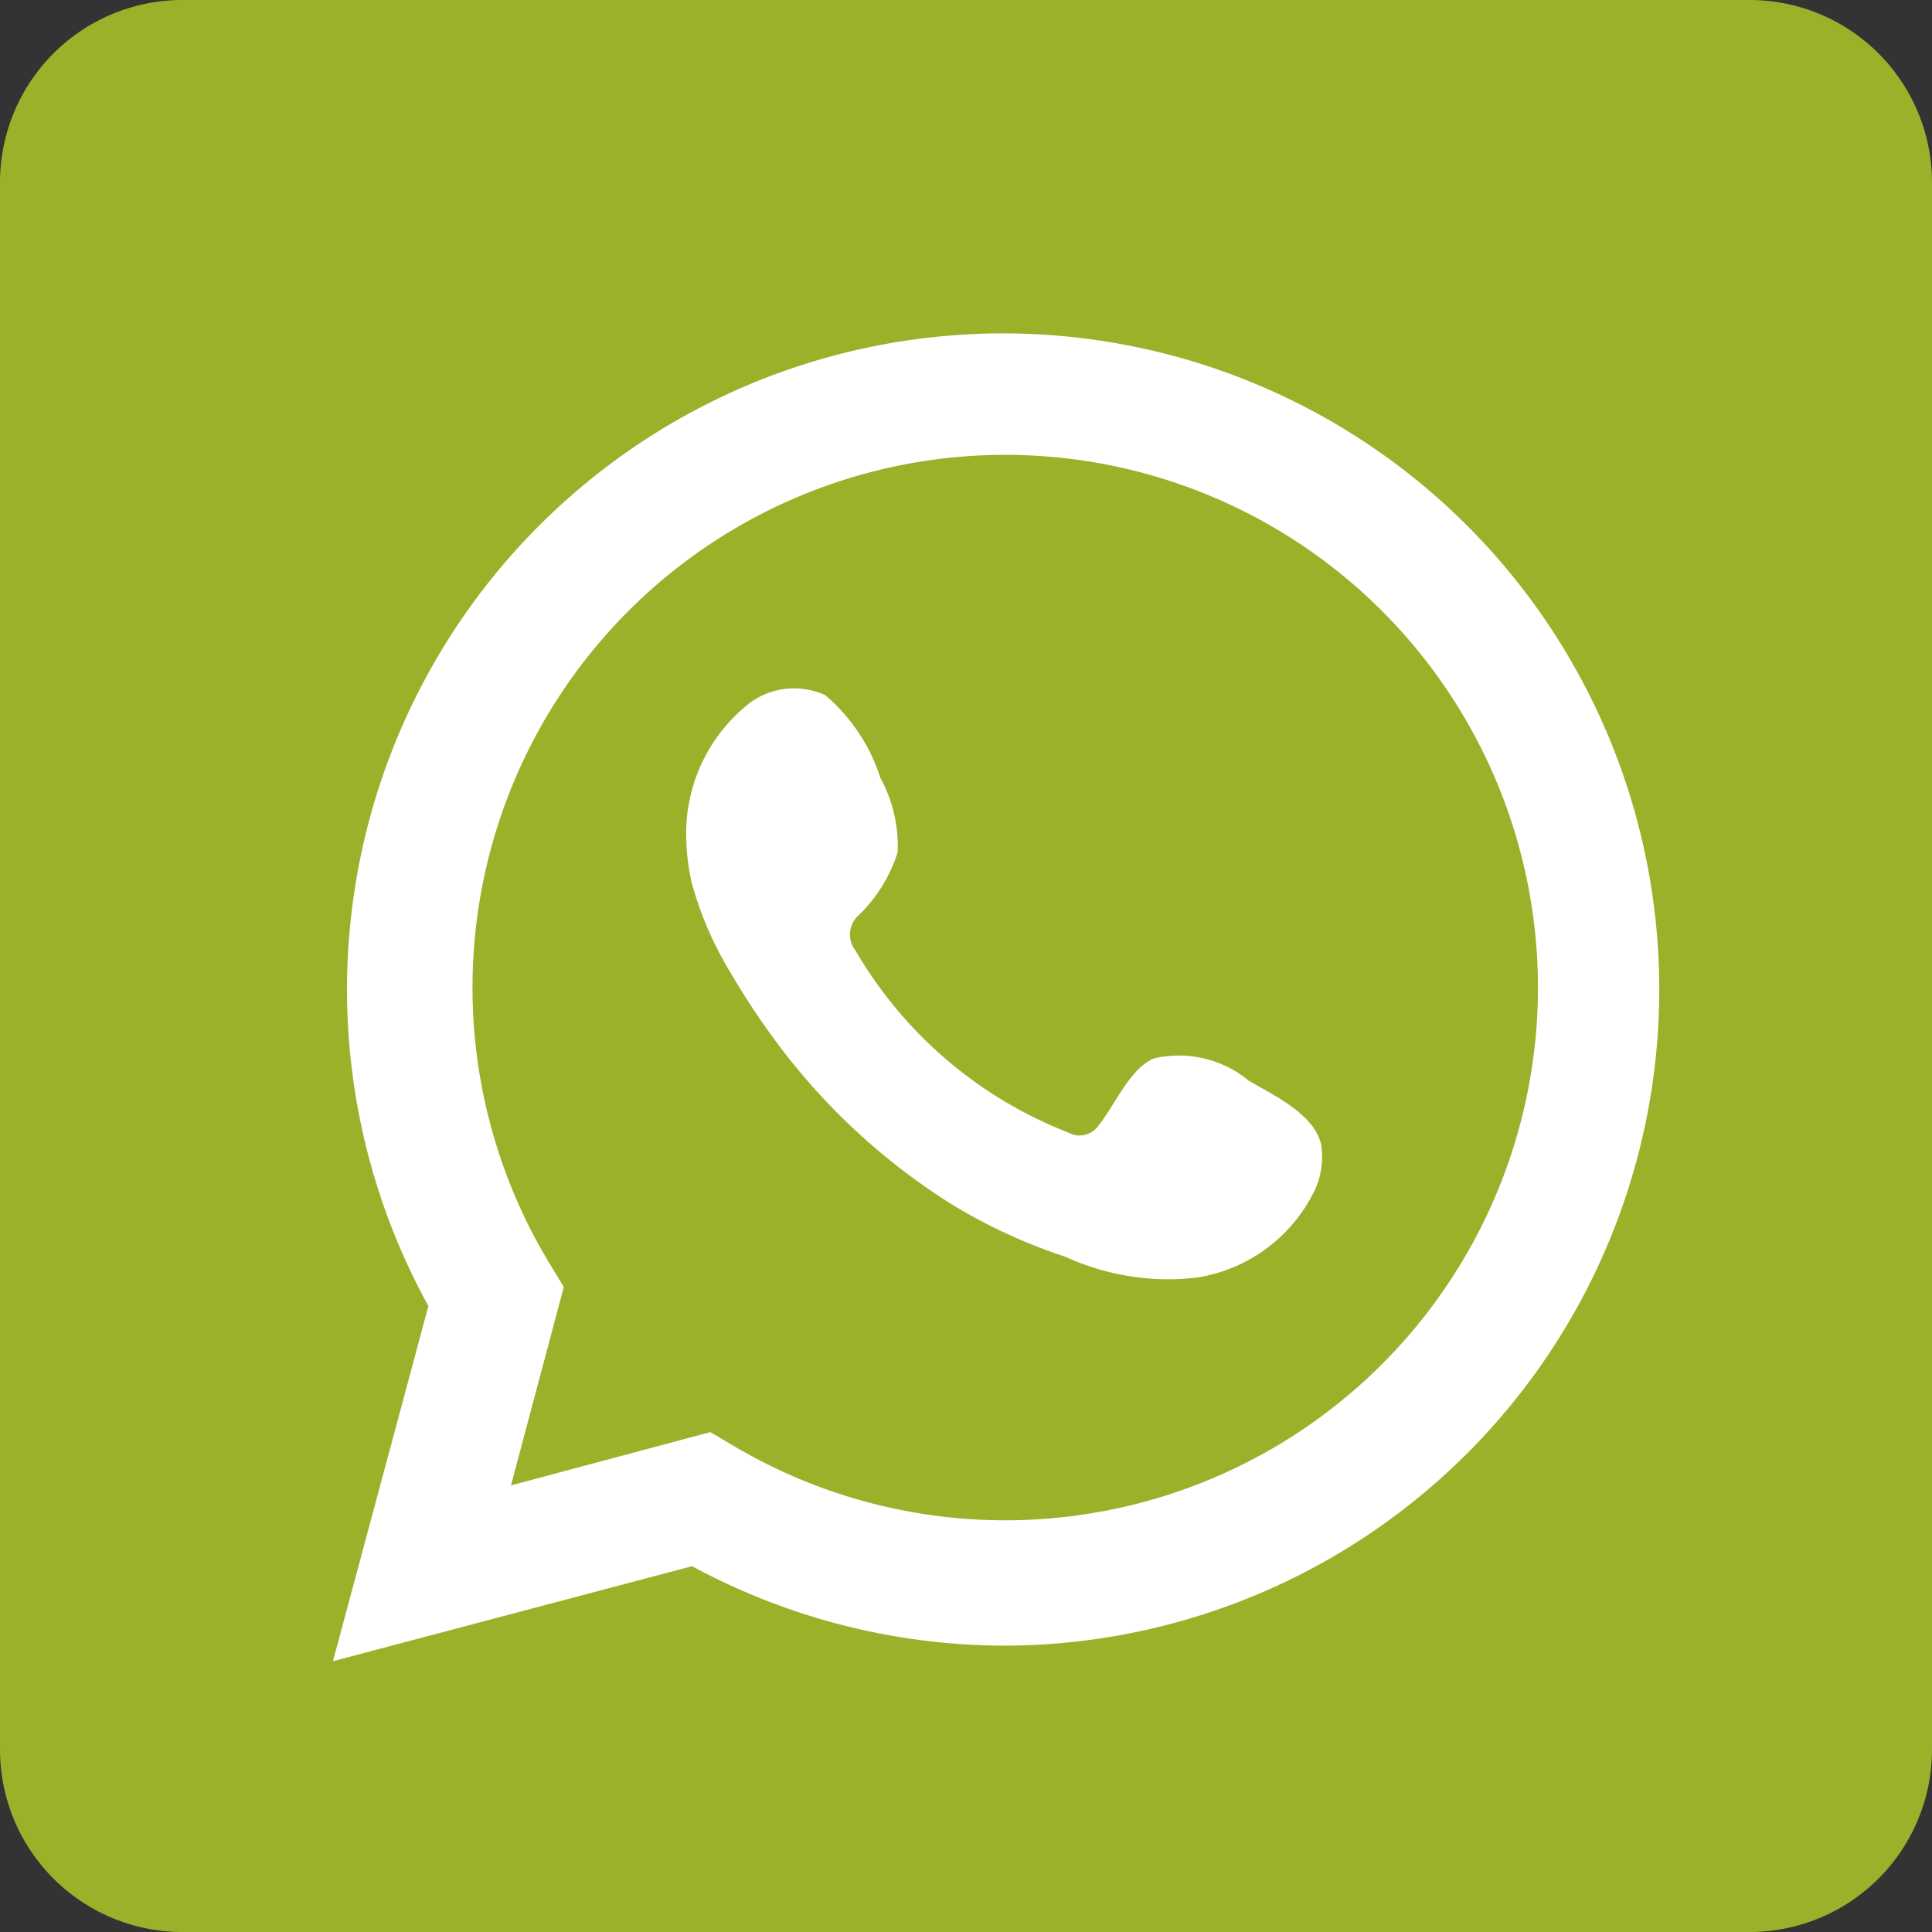
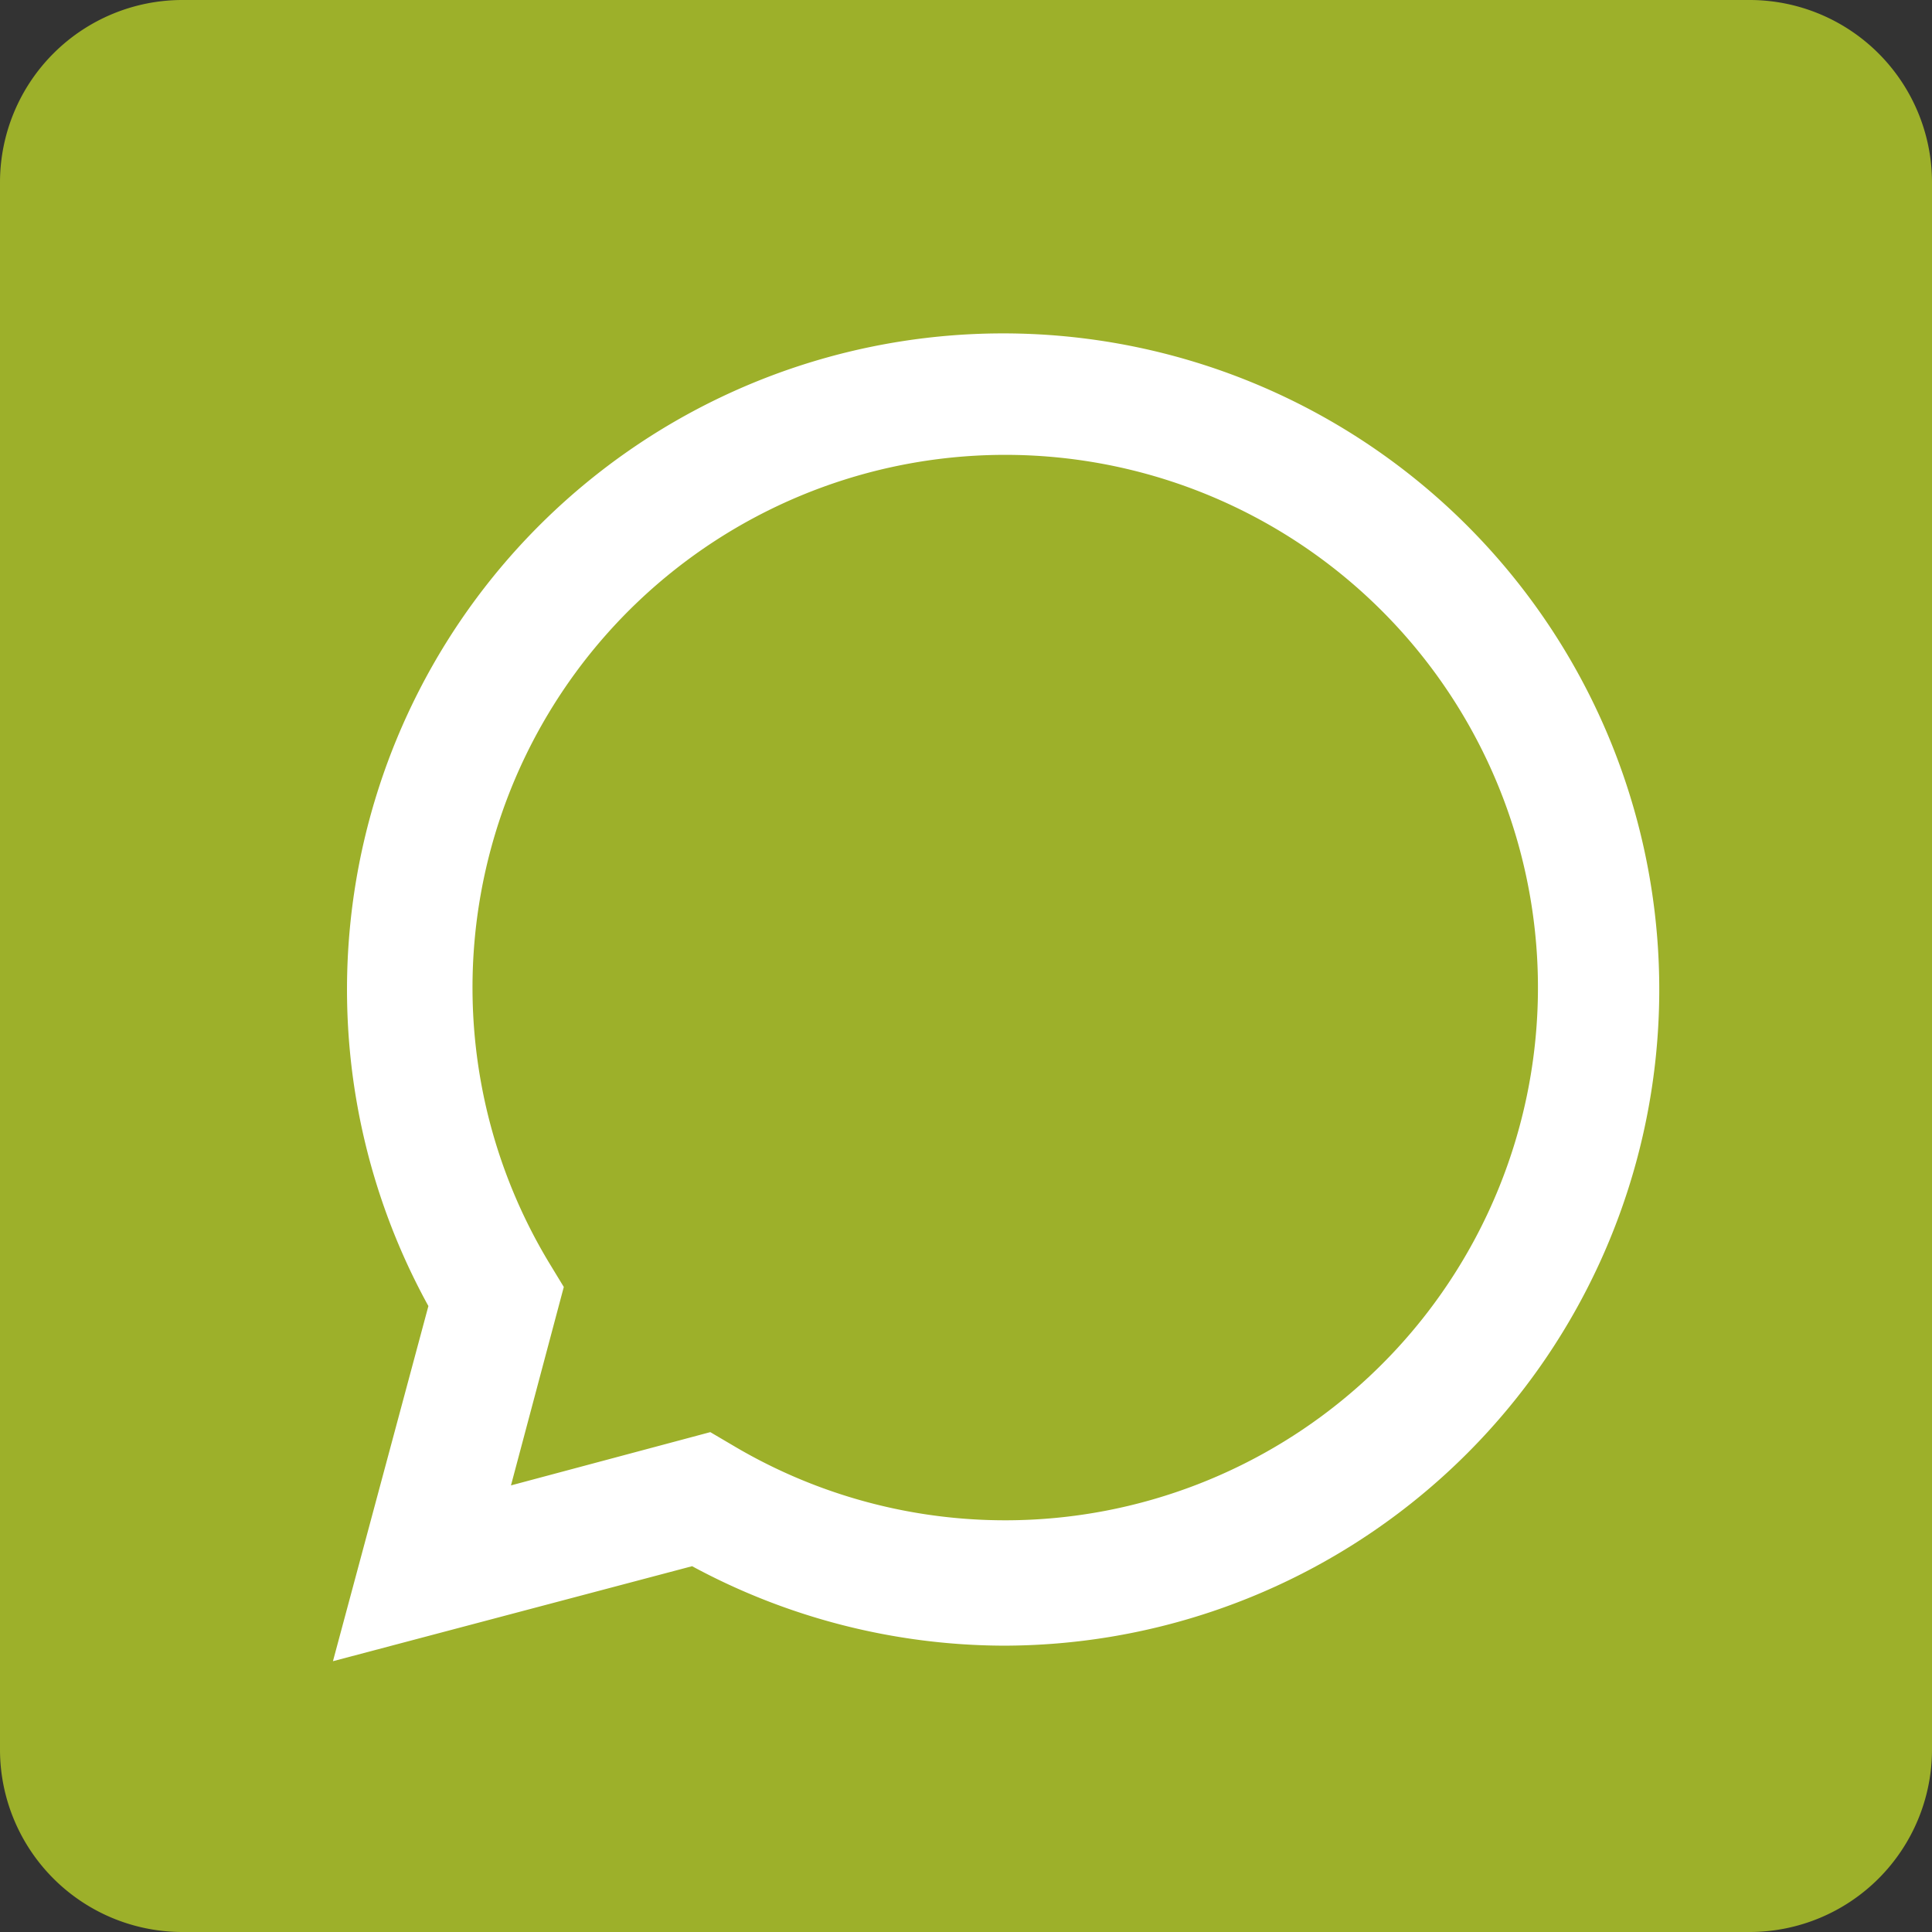
<svg xmlns="http://www.w3.org/2000/svg" id="Layer_1" data-name="Layer 1" viewBox="0 0 43.52 43.52">
  <rect x="0" y="0" width="43.52" height="43.52" fill="#333333" stroke="none" />
  <defs>
    <style>.cls-1{fill:none;}.cls-2{clip-path:url(#clip-path);}.cls-3{fill:#9db02a;}.cls-4{fill:#fff;}</style>
    <clipPath id="clip-path">
      <rect class="cls-1" x="-245.98" width="289.5" height="43.52" />
    </clipPath>
  </defs>
  <g class="cls-2">
    <path class="cls-3" d="M39.42,43.52H4.1A4.11,4.11,0,0,1,0,39.42V4.1A4.11,4.11,0,0,1,4.1,0H39.42a4.11,4.11,0,0,1,4.1,4.1V39.42a4.11,4.11,0,0,1-4.1,4.1" />
-     <path class="cls-4" d="M28.09,24.31A2.48,2.48,0,0,0,26,23.84c-.55.22-.9,1.08-1.26,1.52a.52.52,0,0,1-.68.15,9.56,9.56,0,0,1-4.79-4.1.58.58,0,0,1,.08-.8,3.41,3.41,0,0,0,.87-1.41,3.2,3.2,0,0,0-.39-1.68,4.06,4.06,0,0,0-1.24-1.86,1.68,1.68,0,0,0-1.83.28,3.73,3.73,0,0,0-1.3,3,4.94,4.94,0,0,0,.12.94,7.93,7.93,0,0,0,.9,2.07,16.77,16.77,0,0,0,.94,1.43,14.53,14.53,0,0,0,4.07,3.78A12.3,12.3,0,0,0,24,28.31a5.55,5.55,0,0,0,2.95.47,3.55,3.55,0,0,0,2.68-2,1.79,1.79,0,0,0,.13-1c-.16-.7-1.1-1.12-1.67-1.46" />
    <path class="cls-4" d="M16,32.26l.51.3a12,12,0,1,0-4.12-4.08l.31.51-1.19,4.47ZM7.5,37.42l2.15-8a14.78,14.78,0,1,1,12.94,7.65,14.85,14.85,0,0,1-7-1.79Z" />
  </g>
</svg>